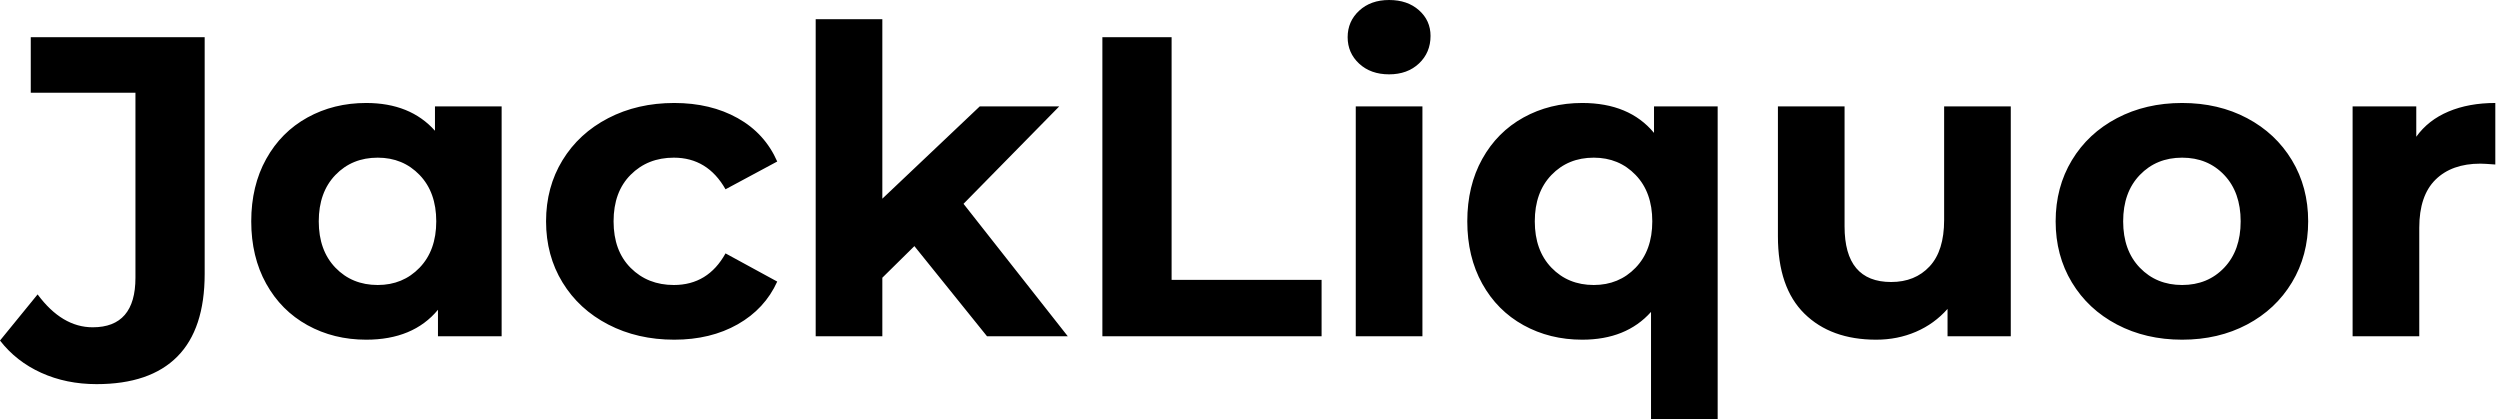
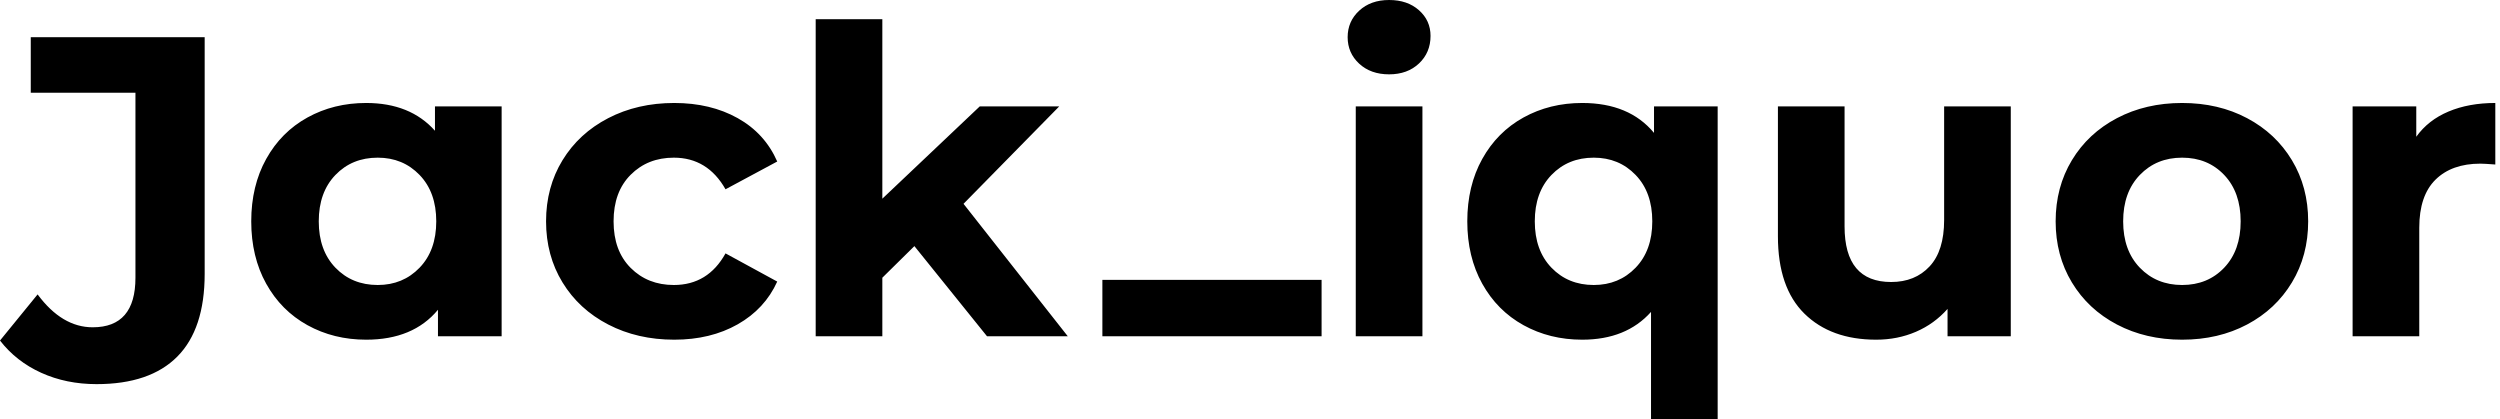
<svg xmlns="http://www.w3.org/2000/svg" baseProfile="full" height="28" version="1.1" viewBox="0 0 167 28" width="167">
  <defs />
  <g>
-     <path d="M-0.457 22.748 2.055 19.666Q3.682 21.863 5.737 21.863Q8.591 21.863 8.591 18.552V6.194H1.598V2.483H13.215V18.296Q13.215 21.978 11.388 23.819Q9.562 25.66 5.994 25.66Q3.967 25.66 2.298 24.903Q0.628 24.147 -0.457 22.748Z M33.052 7.107V22.463H28.799V20.693Q27.144 22.691 24.004 22.691Q21.835 22.691 20.08 21.721Q18.324 20.75 17.325 18.952Q16.326 17.154 16.326 14.785Q16.326 12.416 17.325 10.618Q18.324 8.82 20.08 7.849Q21.835 6.879 24.004 6.879Q26.944 6.879 28.599 8.734V7.107ZM28.685 14.785Q28.685 12.844 27.572 11.688Q26.459 10.532 24.775 10.532Q23.062 10.532 21.949 11.688Q20.836 12.844 20.836 14.785Q20.836 16.726 21.949 17.882Q23.062 19.038 24.775 19.038Q26.459 19.038 27.572 17.882Q28.685 16.726 28.685 14.785Z M36.02 14.785Q36.02 12.502 37.119 10.703Q38.218 8.905 40.173 7.892Q42.128 6.879 44.583 6.879Q47.009 6.879 48.822 7.892Q50.634 8.905 51.462 10.789L48.008 12.644Q46.809 10.532 44.555 10.532Q42.813 10.532 41.672 11.674Q40.53 12.815 40.53 14.785Q40.53 16.754 41.672 17.896Q42.813 19.038 44.555 19.038Q46.838 19.038 48.008 16.926L51.462 18.809Q50.634 20.636 48.822 21.664Q47.009 22.691 44.583 22.691Q42.128 22.691 40.173 21.678Q38.218 20.665 37.119 18.866Q36.02 17.068 36.02 14.785Z M60.624 16.44 58.483 18.552V22.463H54.031V1.284H58.483V13.272L64.991 7.107H70.3L63.906 13.615L70.871 22.463H65.476Z M73.182 2.483H77.806V18.695H87.825V22.463H73.182Z M90.108 7.107H94.561V22.463H90.108ZM89.566 2.483Q89.566 1.427 90.336 0.714Q91.107 0.0 92.334 0.0Q93.562 0.0 94.332 0.685Q95.103 1.37 95.103 2.398Q95.103 3.511 94.332 4.239Q93.562 4.966 92.334 4.966Q91.107 4.966 90.336 4.253Q89.566 3.539 89.566 2.483Z M114.283 7.107V28.0H109.831V20.836Q108.175 22.691 105.235 22.691Q103.066 22.691 101.311 21.721Q99.556 20.75 98.557 18.952Q97.558 17.154 97.558 14.785Q97.558 12.416 98.557 10.618Q99.556 8.82 101.311 7.849Q103.066 6.879 105.235 6.879Q108.375 6.879 110.031 8.877V7.107ZM109.916 14.785Q109.916 12.844 108.803 11.688Q107.69 10.532 106.006 10.532Q104.294 10.532 103.18 11.688Q102.067 12.844 102.067 14.785Q102.067 16.726 103.18 17.882Q104.294 19.038 106.006 19.038Q107.69 19.038 108.803 17.882Q109.916 16.726 109.916 14.785Z M133.863 7.107V22.463H129.639V20.636Q128.754 21.635 127.527 22.163Q126.3 22.691 124.873 22.691Q121.847 22.691 120.077 20.95Q118.308 19.209 118.308 15.784V7.107H122.76V15.127Q122.76 18.838 125.872 18.838Q127.47 18.838 128.44 17.796Q129.411 16.754 129.411 14.699V7.107Z M136.86 14.785Q136.86 12.502 137.945 10.703Q139.03 8.905 140.956 7.892Q142.883 6.879 145.309 6.879Q147.735 6.879 149.647 7.892Q151.56 8.905 152.644 10.703Q153.729 12.502 153.729 14.785Q153.729 17.068 152.644 18.866Q151.56 20.665 149.647 21.678Q147.735 22.691 145.309 22.691Q142.883 22.691 140.956 21.678Q139.03 20.665 137.945 18.866Q136.86 17.068 136.86 14.785ZM149.219 14.785Q149.219 12.844 148.12 11.688Q147.021 10.532 145.309 10.532Q143.596 10.532 142.483 11.688Q141.37 12.844 141.37 14.785Q141.37 16.726 142.483 17.882Q143.596 19.038 145.309 19.038Q147.021 19.038 148.12 17.882Q149.219 16.726 149.219 14.785Z M166.23 6.879V10.989Q165.488 10.932 165.231 10.932Q163.319 10.932 162.234 12.002Q161.15 13.072 161.15 15.213V22.463H156.697V7.107H160.95V9.134Q161.749 8.02 163.105 7.45Q164.461 6.879 166.23 6.879Z " fill="rgb(0,0,0)" transform="translate(0.457, 0)" />
+     <path d="M-0.457 22.748 2.055 19.666Q3.682 21.863 5.737 21.863Q8.591 21.863 8.591 18.552V6.194H1.598V2.483H13.215V18.296Q13.215 21.978 11.388 23.819Q9.562 25.66 5.994 25.66Q3.967 25.66 2.298 24.903Q0.628 24.147 -0.457 22.748Z M33.052 7.107V22.463H28.799V20.693Q27.144 22.691 24.004 22.691Q21.835 22.691 20.08 21.721Q18.324 20.75 17.325 18.952Q16.326 17.154 16.326 14.785Q16.326 12.416 17.325 10.618Q18.324 8.82 20.08 7.849Q21.835 6.879 24.004 6.879Q26.944 6.879 28.599 8.734V7.107ZM28.685 14.785Q28.685 12.844 27.572 11.688Q26.459 10.532 24.775 10.532Q23.062 10.532 21.949 11.688Q20.836 12.844 20.836 14.785Q20.836 16.726 21.949 17.882Q23.062 19.038 24.775 19.038Q26.459 19.038 27.572 17.882Q28.685 16.726 28.685 14.785Z M36.02 14.785Q36.02 12.502 37.119 10.703Q38.218 8.905 40.173 7.892Q42.128 6.879 44.583 6.879Q47.009 6.879 48.822 7.892Q50.634 8.905 51.462 10.789L48.008 12.644Q46.809 10.532 44.555 10.532Q42.813 10.532 41.672 11.674Q40.53 12.815 40.53 14.785Q40.53 16.754 41.672 17.896Q42.813 19.038 44.555 19.038Q46.838 19.038 48.008 16.926L51.462 18.809Q50.634 20.636 48.822 21.664Q47.009 22.691 44.583 22.691Q42.128 22.691 40.173 21.678Q38.218 20.665 37.119 18.866Q36.02 17.068 36.02 14.785Z M60.624 16.44 58.483 18.552V22.463H54.031V1.284H58.483V13.272L64.991 7.107H70.3L63.906 13.615L70.871 22.463H65.476Z M73.182 2.483V18.695H87.825V22.463H73.182Z M90.108 7.107H94.561V22.463H90.108ZM89.566 2.483Q89.566 1.427 90.336 0.714Q91.107 0.0 92.334 0.0Q93.562 0.0 94.332 0.685Q95.103 1.37 95.103 2.398Q95.103 3.511 94.332 4.239Q93.562 4.966 92.334 4.966Q91.107 4.966 90.336 4.253Q89.566 3.539 89.566 2.483Z M114.283 7.107V28.0H109.831V20.836Q108.175 22.691 105.235 22.691Q103.066 22.691 101.311 21.721Q99.556 20.75 98.557 18.952Q97.558 17.154 97.558 14.785Q97.558 12.416 98.557 10.618Q99.556 8.82 101.311 7.849Q103.066 6.879 105.235 6.879Q108.375 6.879 110.031 8.877V7.107ZM109.916 14.785Q109.916 12.844 108.803 11.688Q107.69 10.532 106.006 10.532Q104.294 10.532 103.18 11.688Q102.067 12.844 102.067 14.785Q102.067 16.726 103.18 17.882Q104.294 19.038 106.006 19.038Q107.69 19.038 108.803 17.882Q109.916 16.726 109.916 14.785Z M133.863 7.107V22.463H129.639V20.636Q128.754 21.635 127.527 22.163Q126.3 22.691 124.873 22.691Q121.847 22.691 120.077 20.95Q118.308 19.209 118.308 15.784V7.107H122.76V15.127Q122.76 18.838 125.872 18.838Q127.47 18.838 128.44 17.796Q129.411 16.754 129.411 14.699V7.107Z M136.86 14.785Q136.86 12.502 137.945 10.703Q139.03 8.905 140.956 7.892Q142.883 6.879 145.309 6.879Q147.735 6.879 149.647 7.892Q151.56 8.905 152.644 10.703Q153.729 12.502 153.729 14.785Q153.729 17.068 152.644 18.866Q151.56 20.665 149.647 21.678Q147.735 22.691 145.309 22.691Q142.883 22.691 140.956 21.678Q139.03 20.665 137.945 18.866Q136.86 17.068 136.86 14.785ZM149.219 14.785Q149.219 12.844 148.12 11.688Q147.021 10.532 145.309 10.532Q143.596 10.532 142.483 11.688Q141.37 12.844 141.37 14.785Q141.37 16.726 142.483 17.882Q143.596 19.038 145.309 19.038Q147.021 19.038 148.12 17.882Q149.219 16.726 149.219 14.785Z M166.23 6.879V10.989Q165.488 10.932 165.231 10.932Q163.319 10.932 162.234 12.002Q161.15 13.072 161.15 15.213V22.463H156.697V7.107H160.95V9.134Q161.749 8.02 163.105 7.45Q164.461 6.879 166.23 6.879Z " fill="rgb(0,0,0)" transform="translate(0.457, 0)" />
  </g>
</svg>